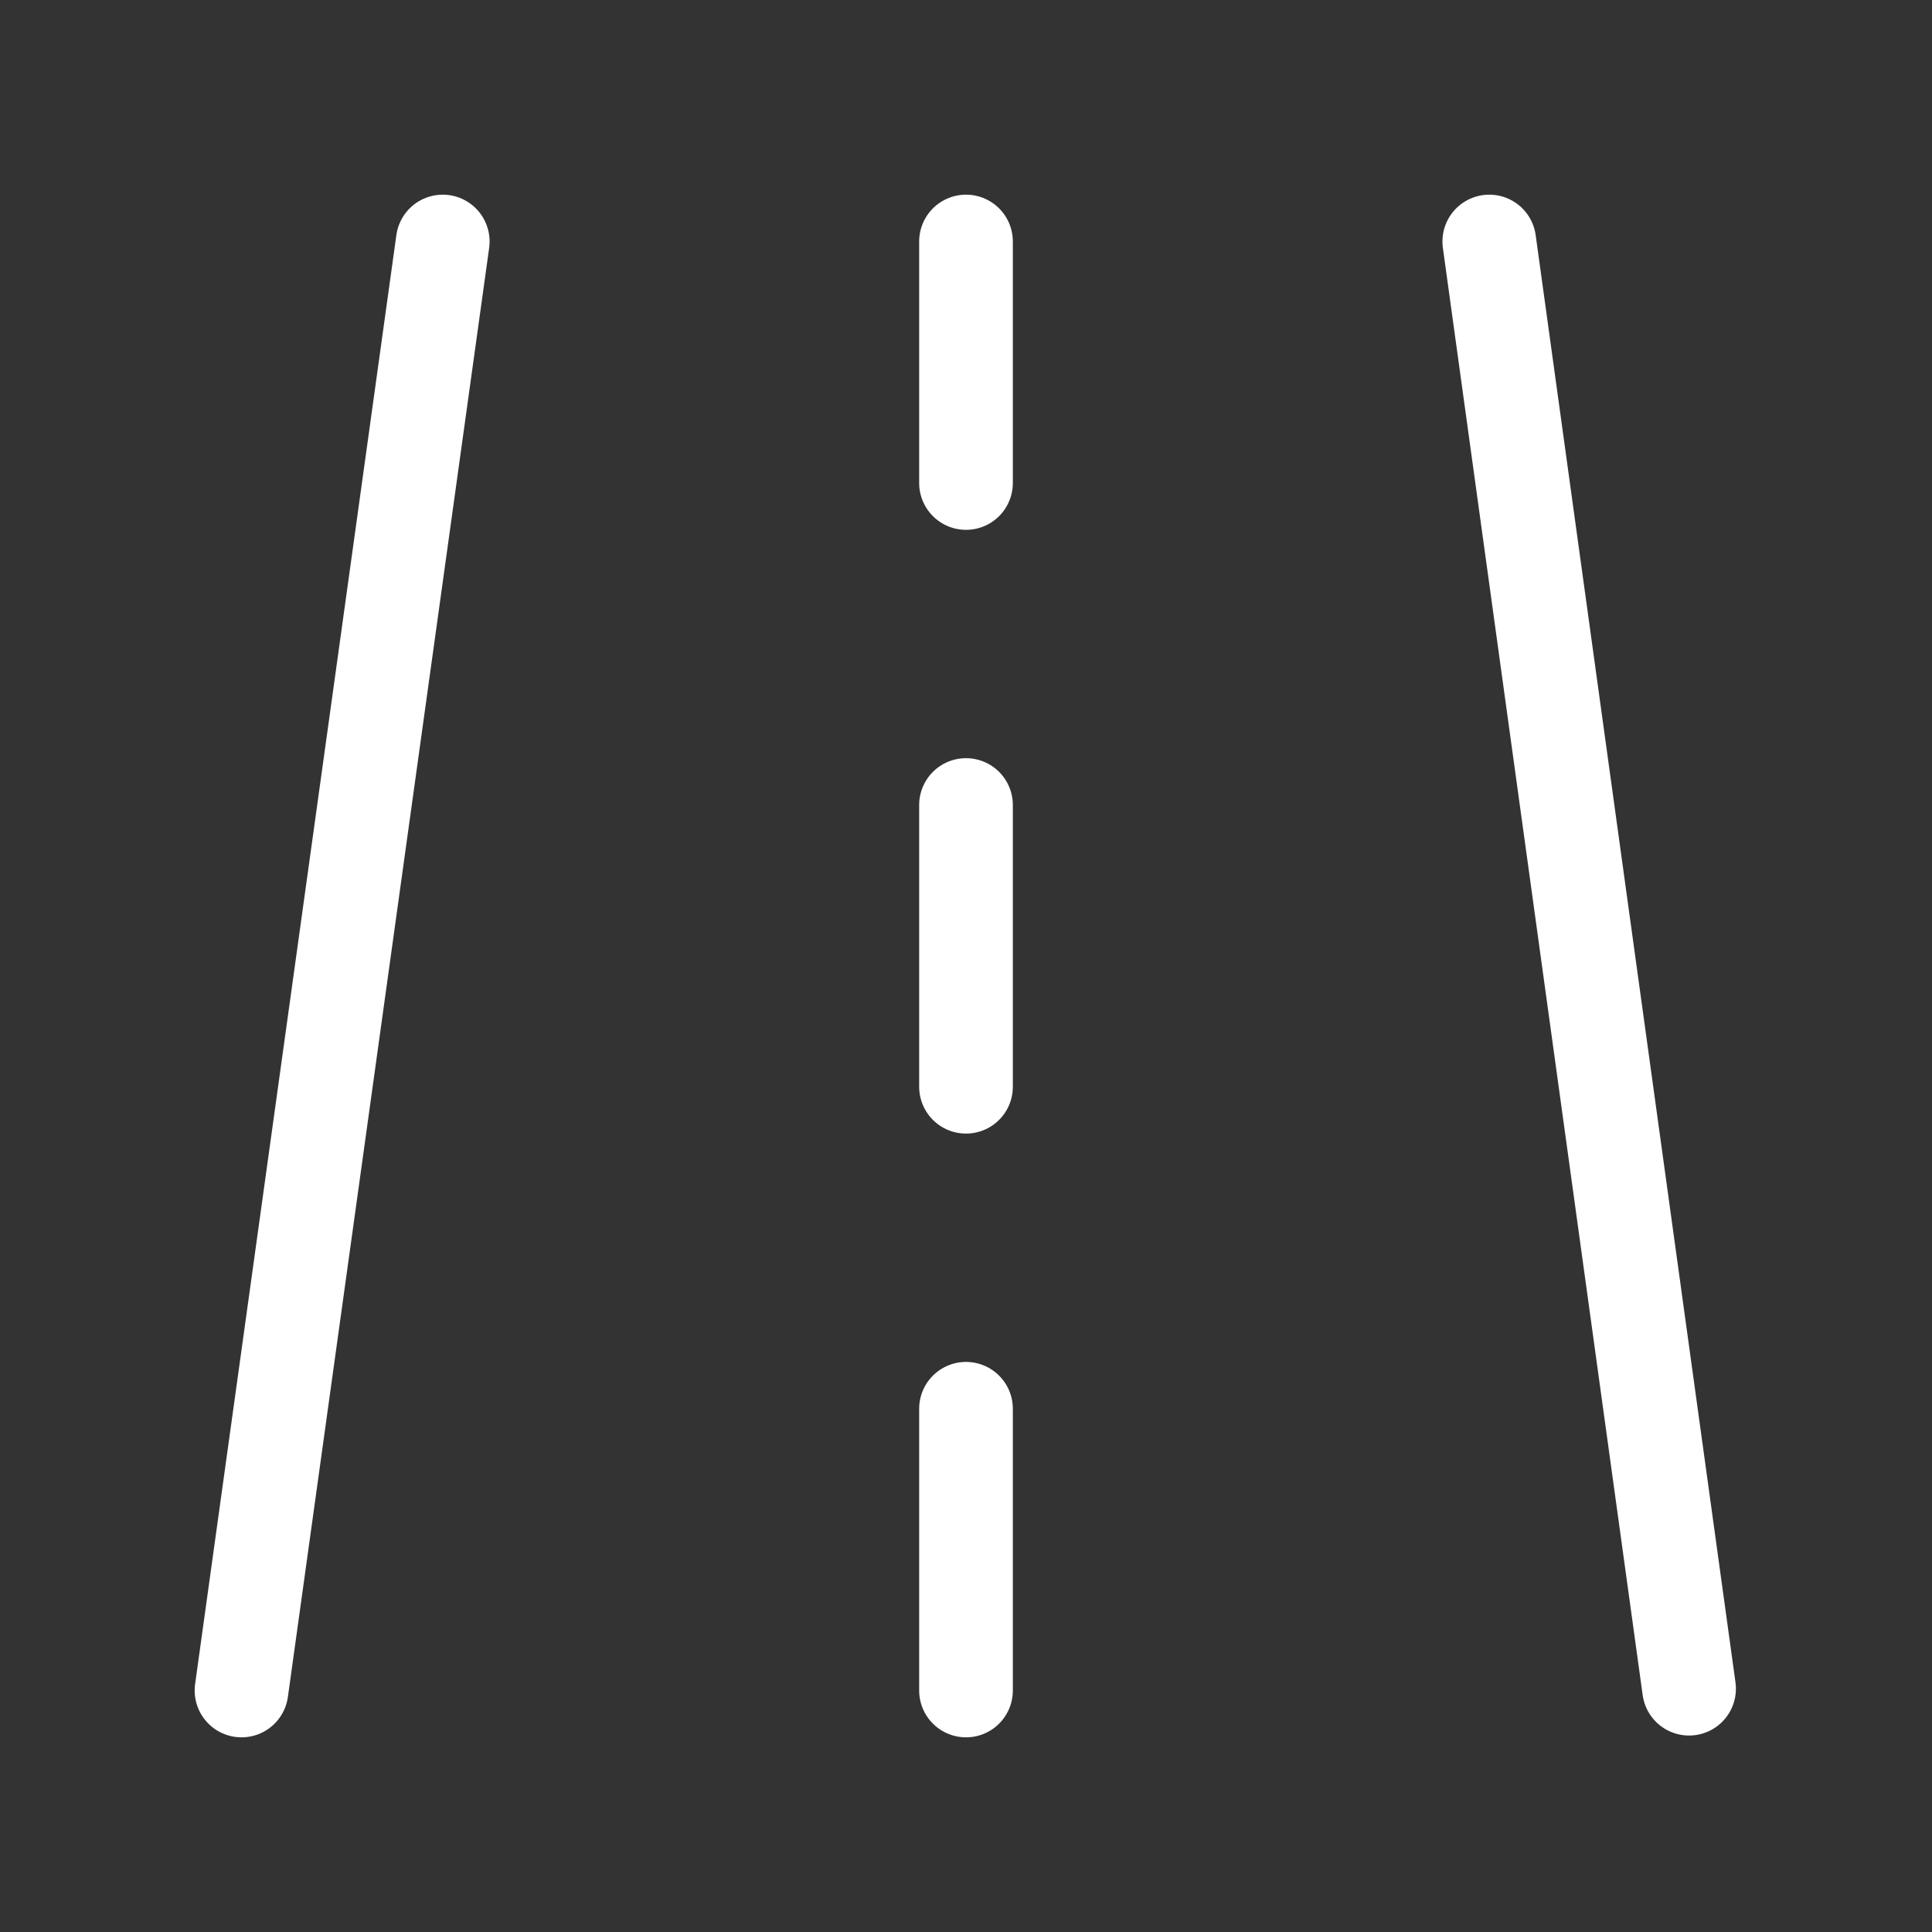
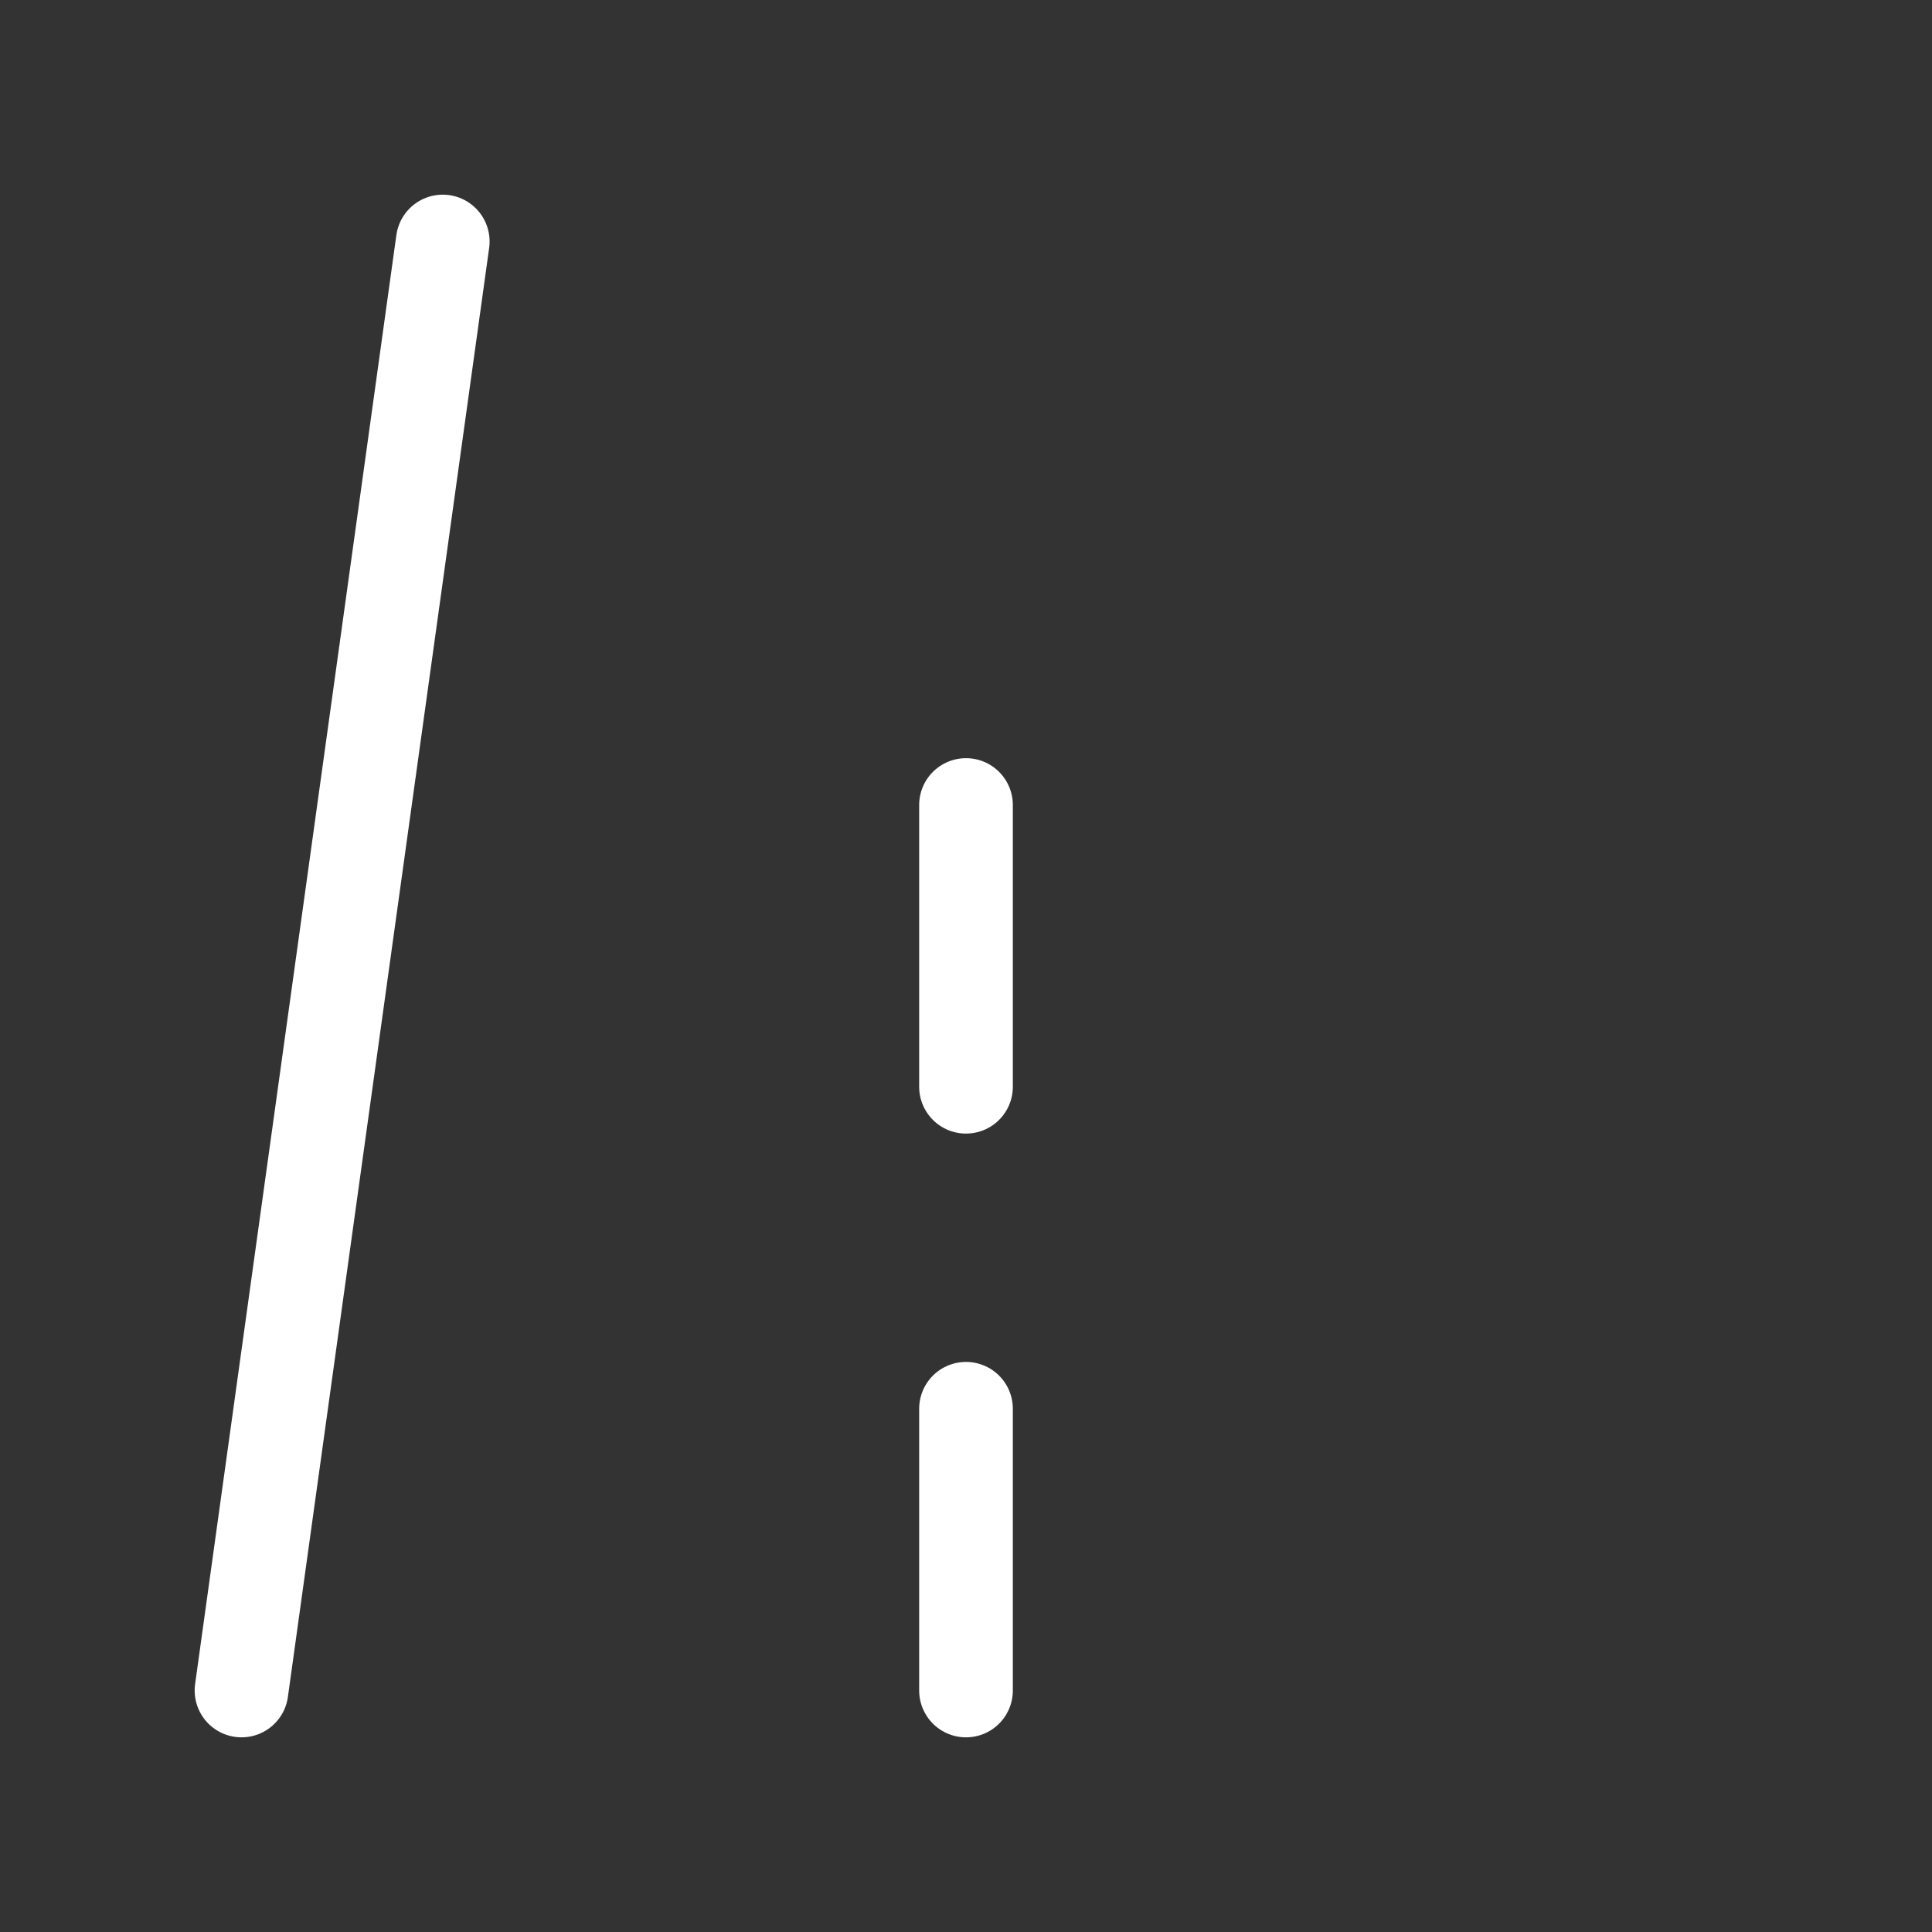
<svg xmlns="http://www.w3.org/2000/svg" width="58" height="58" viewBox="0 0 58 58" fill="none">
  <rect x="0" y="0" width="58" height="58" fill="#333333" stroke="none" />
  <path d="M13.292 7.25L7.25 50.75" stroke="white" stroke-width="2.812" stroke-linecap="round" stroke-linejoin="round" />
-   <path d="M44.709 7.25L50.707 50.696" stroke="white" stroke-width="2.812" stroke-linecap="round" stroke-linejoin="round" />
-   <path d="M29 7.25V14.5" stroke="white" stroke-width="2.812" stroke-linecap="round" stroke-linejoin="round" />
  <path d="M29 42.292V50.75" stroke="white" stroke-width="2.812" stroke-linecap="round" stroke-linejoin="round" />
  <path d="M29 24.167V32.625" stroke="white" stroke-width="2.812" stroke-linecap="round" stroke-linejoin="round" />
</svg>